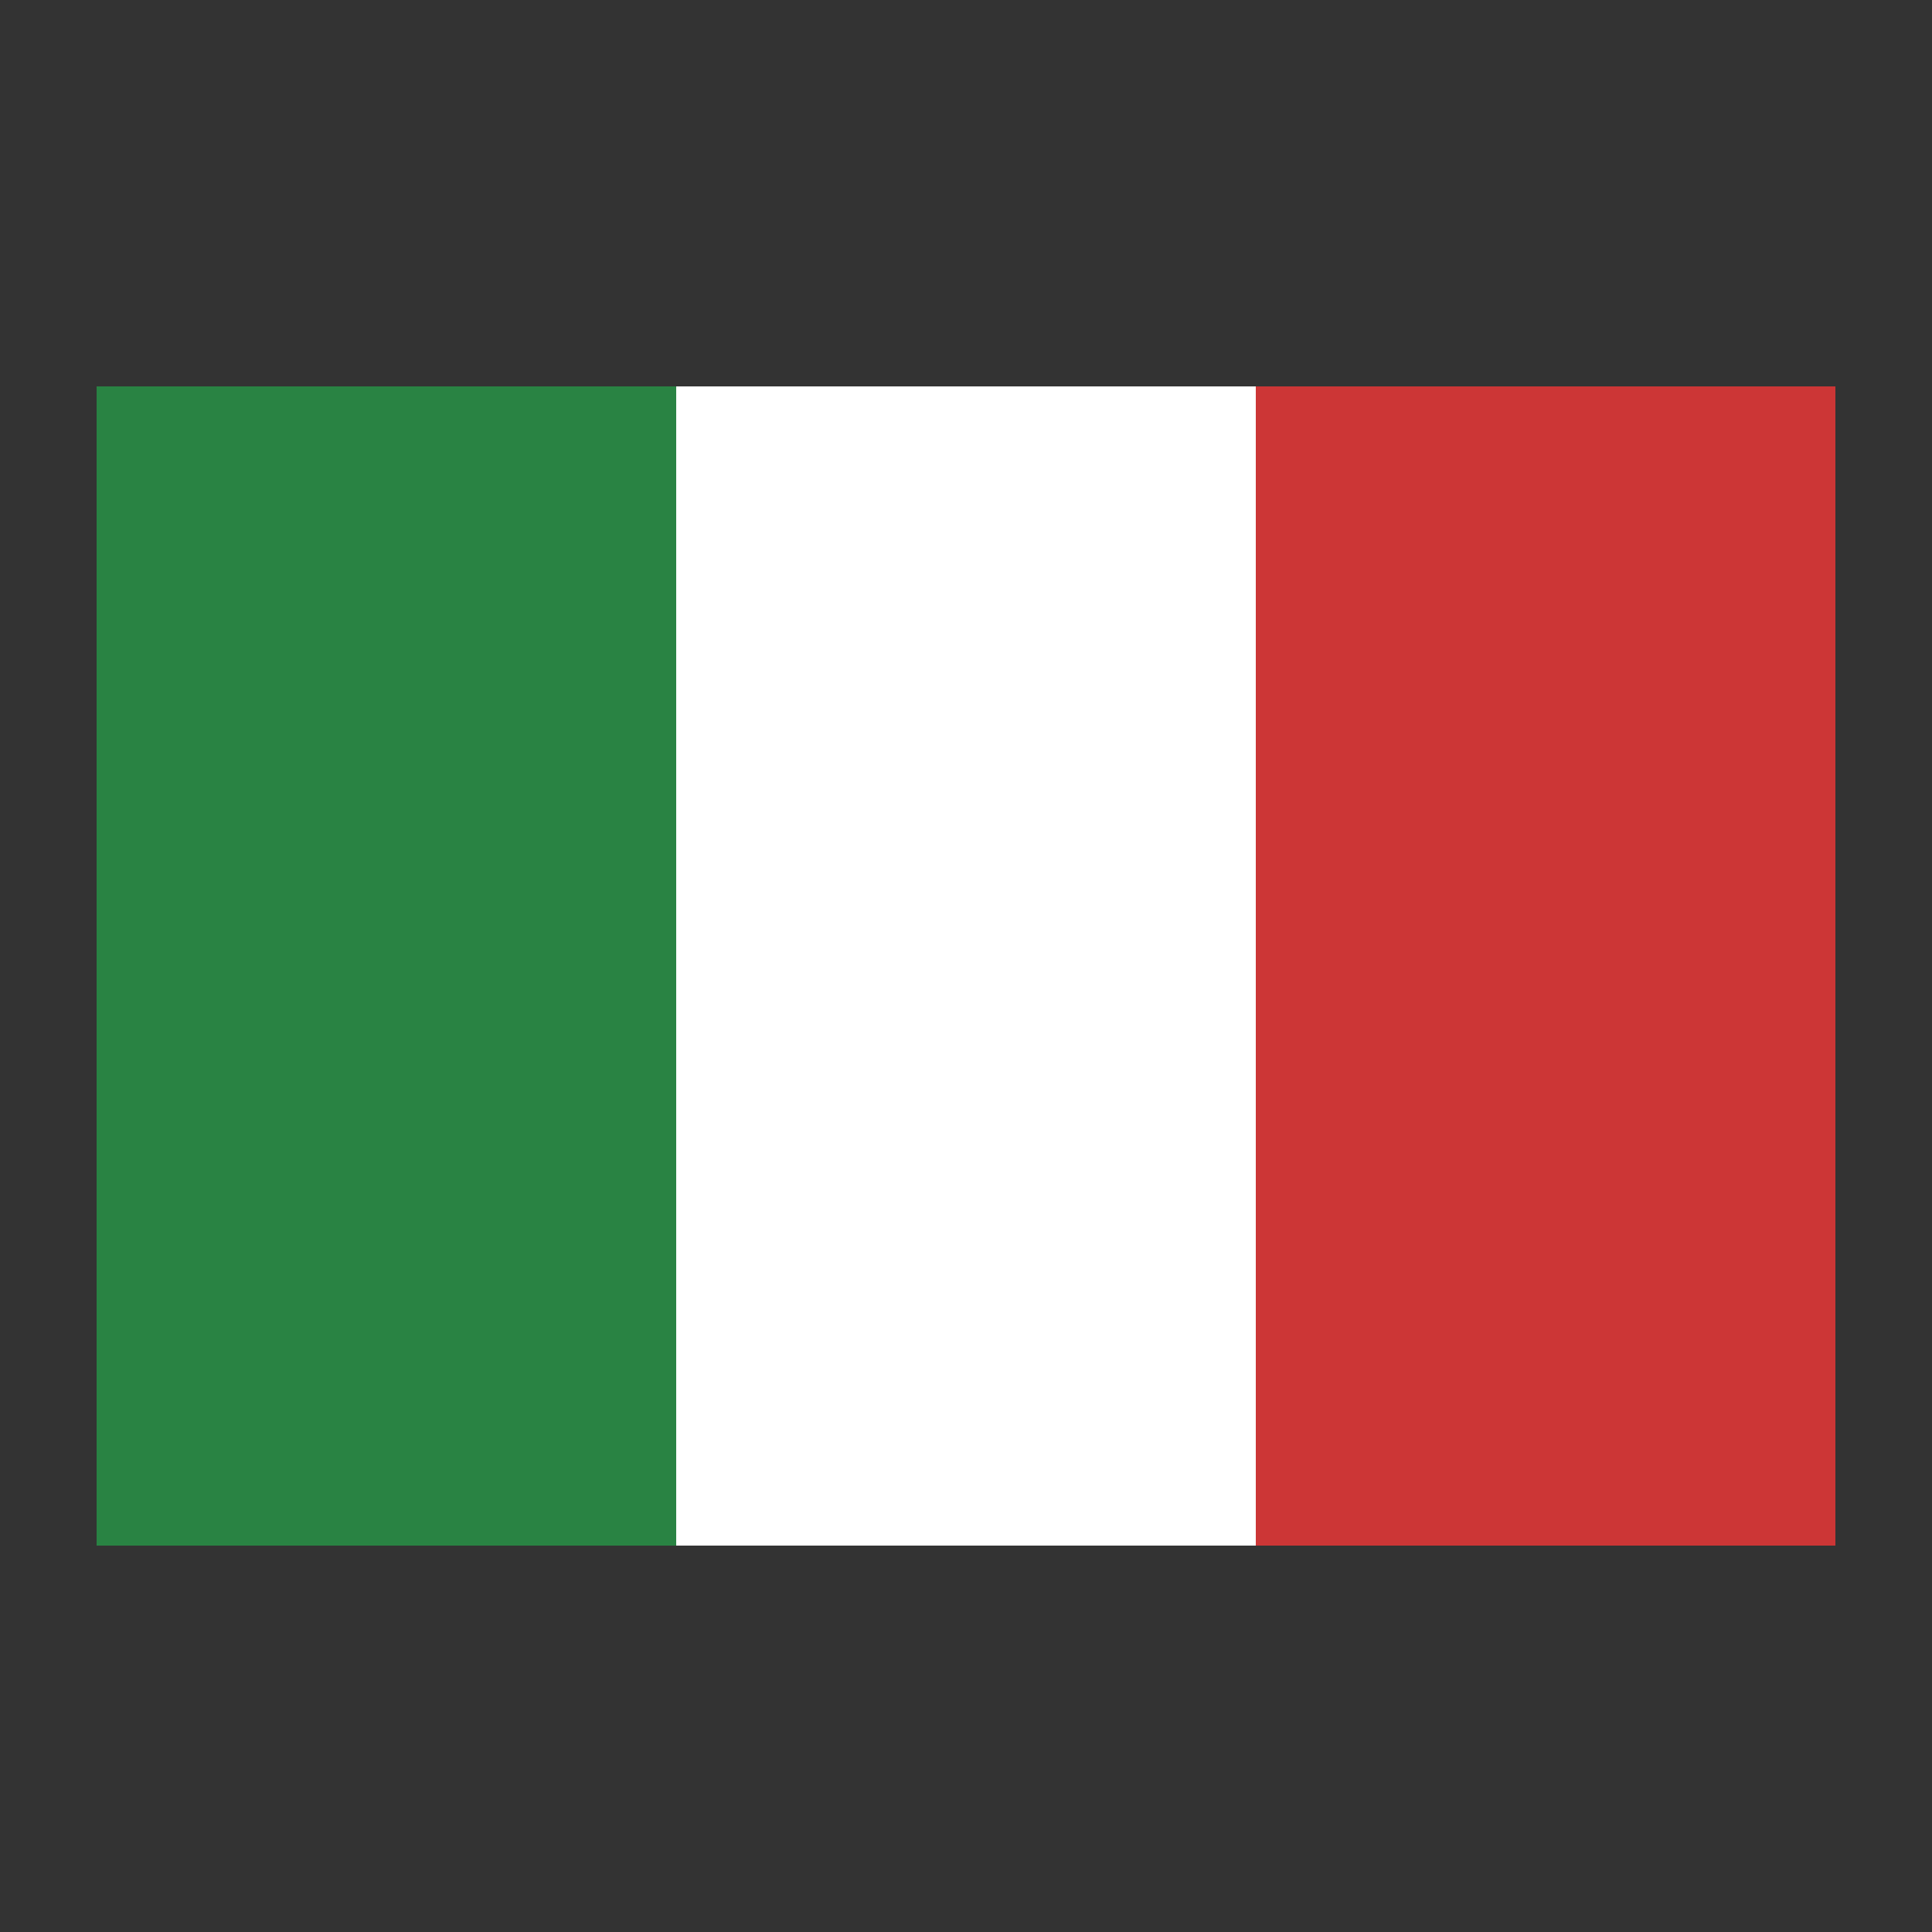
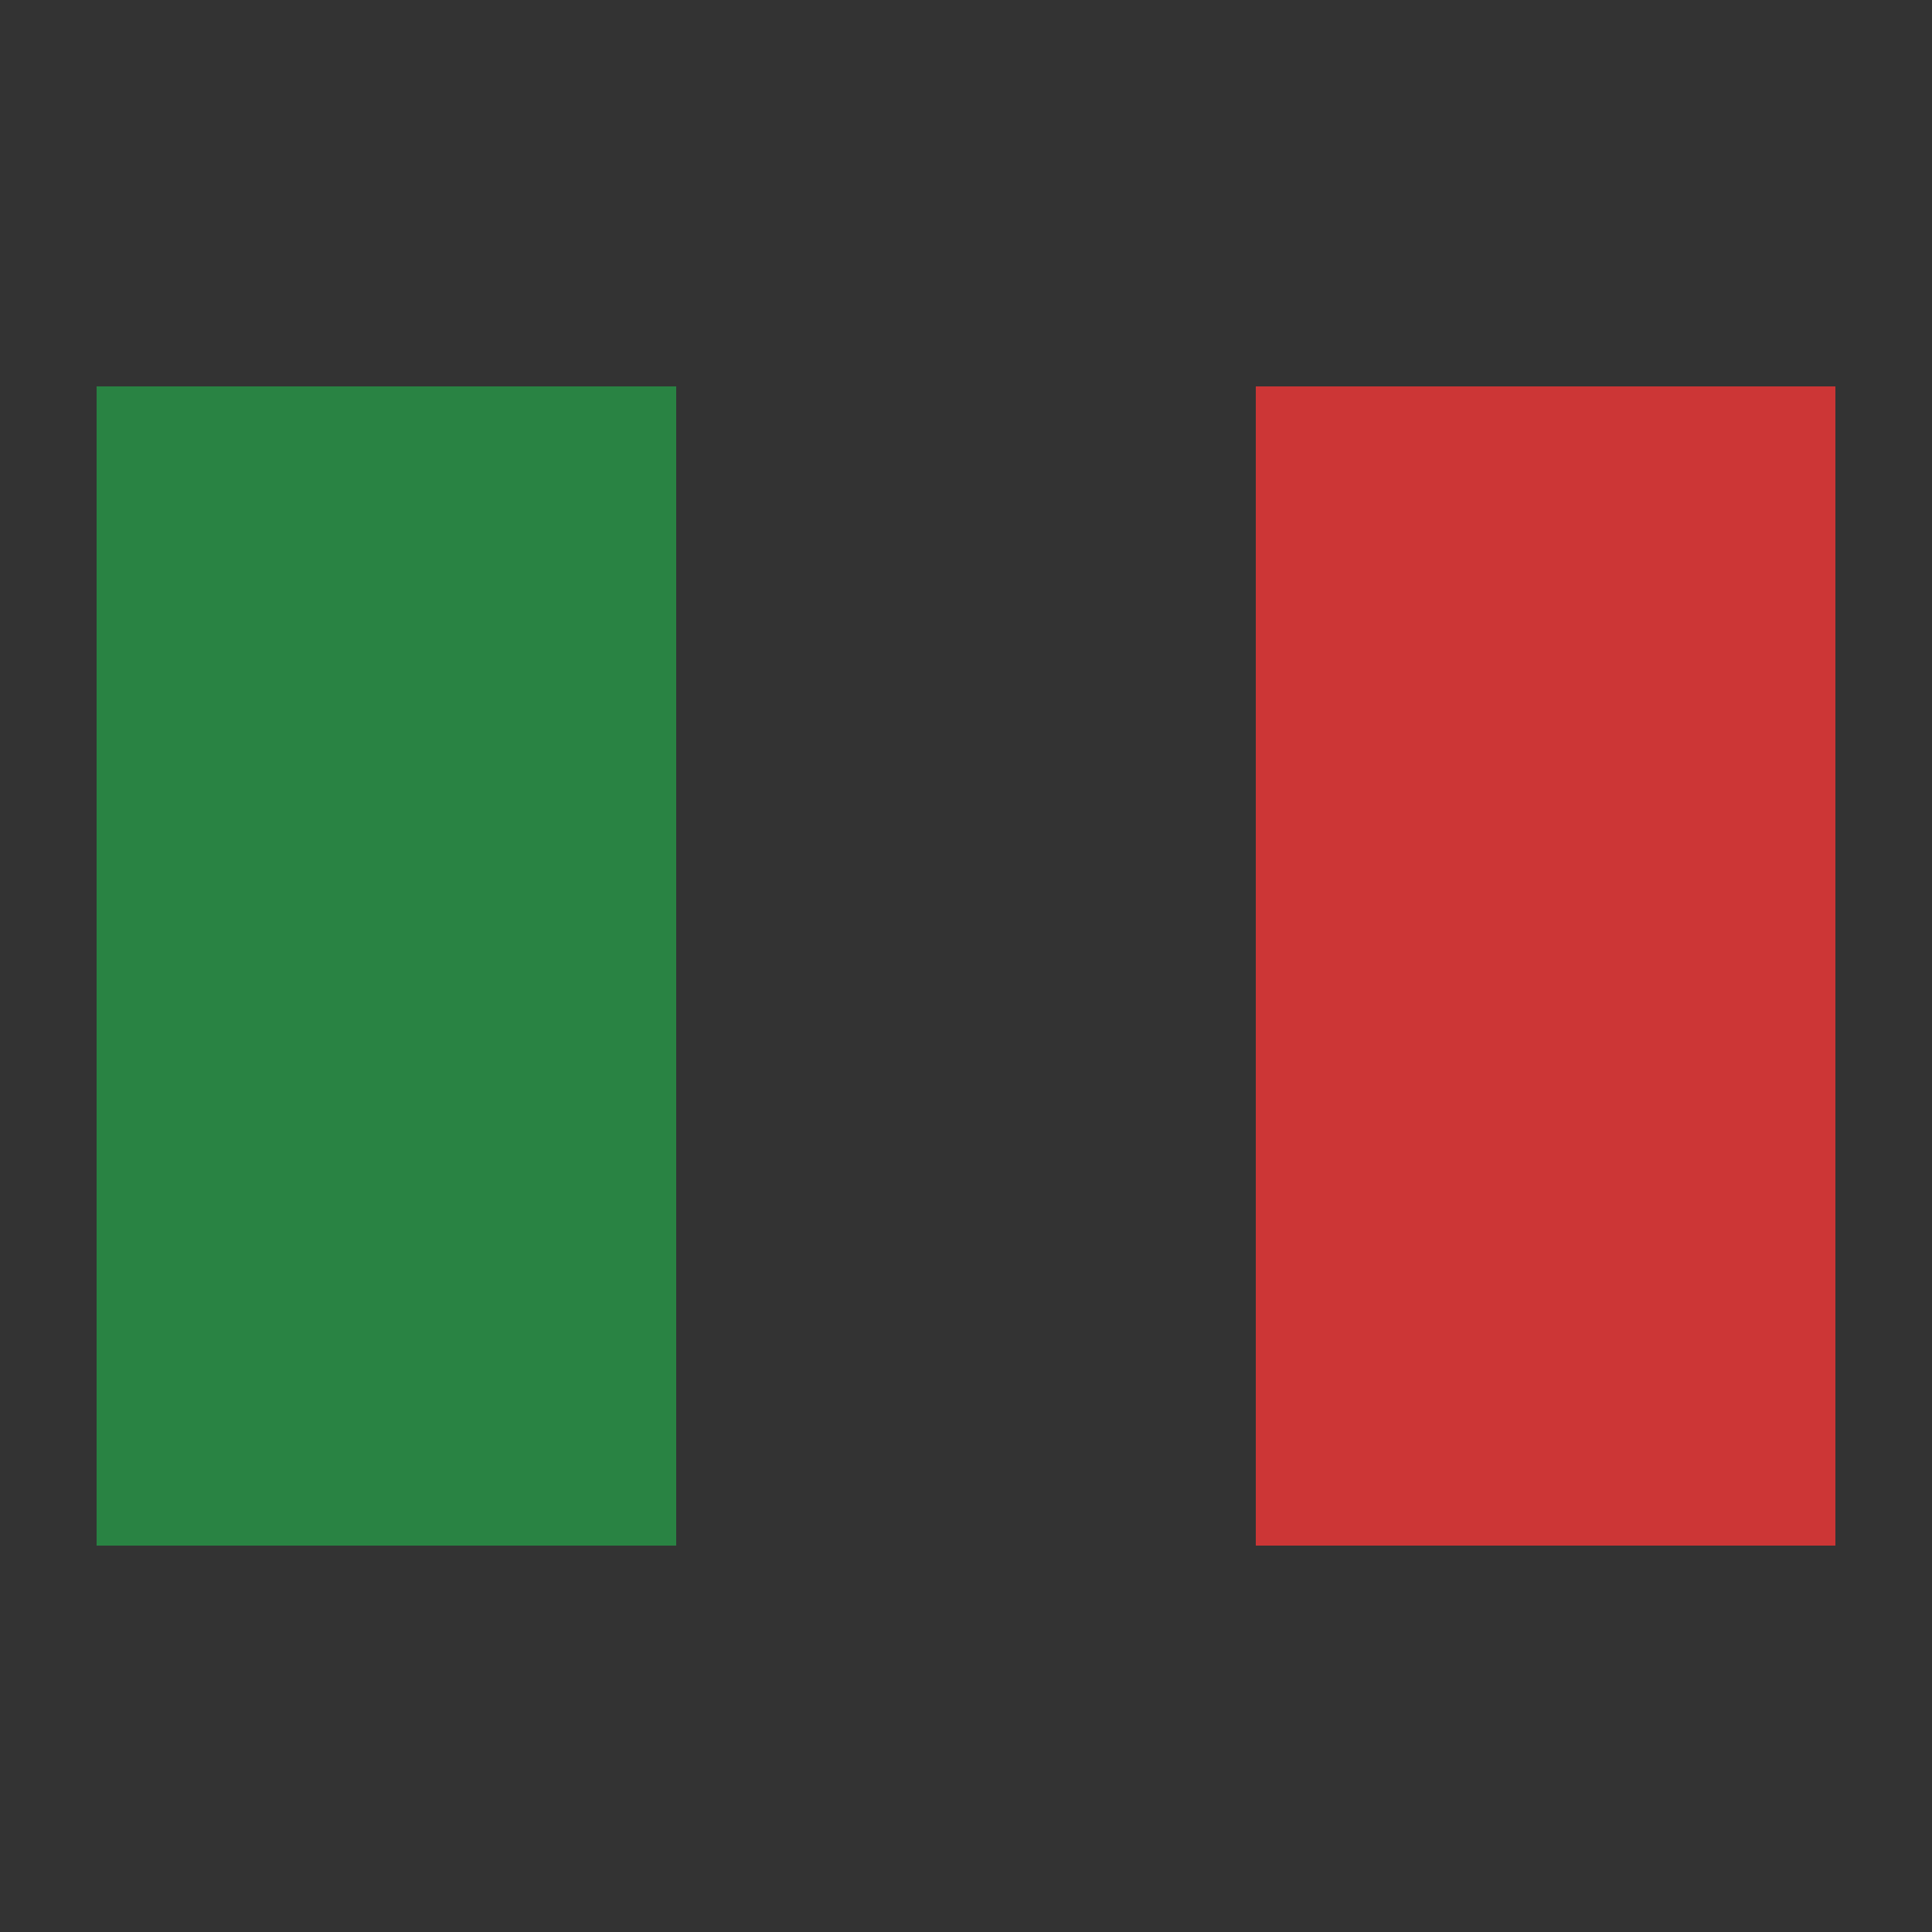
<svg xmlns="http://www.w3.org/2000/svg" width="20px" height="20px" viewBox="0 0 20 20" version="1.1">
  <rect x="0" y="0" width="20" height="20" fill="#333333" stroke="none" />
  <title>21B9E59B-242C-488A-A8A8-2C633CA150B8</title>
  <g id="Design-System" stroke="none" stroke-width="1" fill="none" fill-rule="evenodd">
    <g id="DS_Cross_01.07-Icone" transform="translate(-130, -2337)">
      <g id="Group-4" transform="translate(100, 2308)">
        <g id="icone/documenti-copy-2" transform="translate(30, 29)">
          <g id="Group" transform="translate(1, 4)">
            <rect id="Rectangle" fill="#298343" x="0" y="0" width="6" height="12" />
-             <rect id="Rectangle-Copy" fill="#FFFFFF" x="6" y="0" width="6" height="12" />
            <rect id="Rectangle-Copy-2" fill="#CC3636" x="12" y="0" width="6" height="12" />
          </g>
        </g>
      </g>
    </g>
  </g>
</svg>